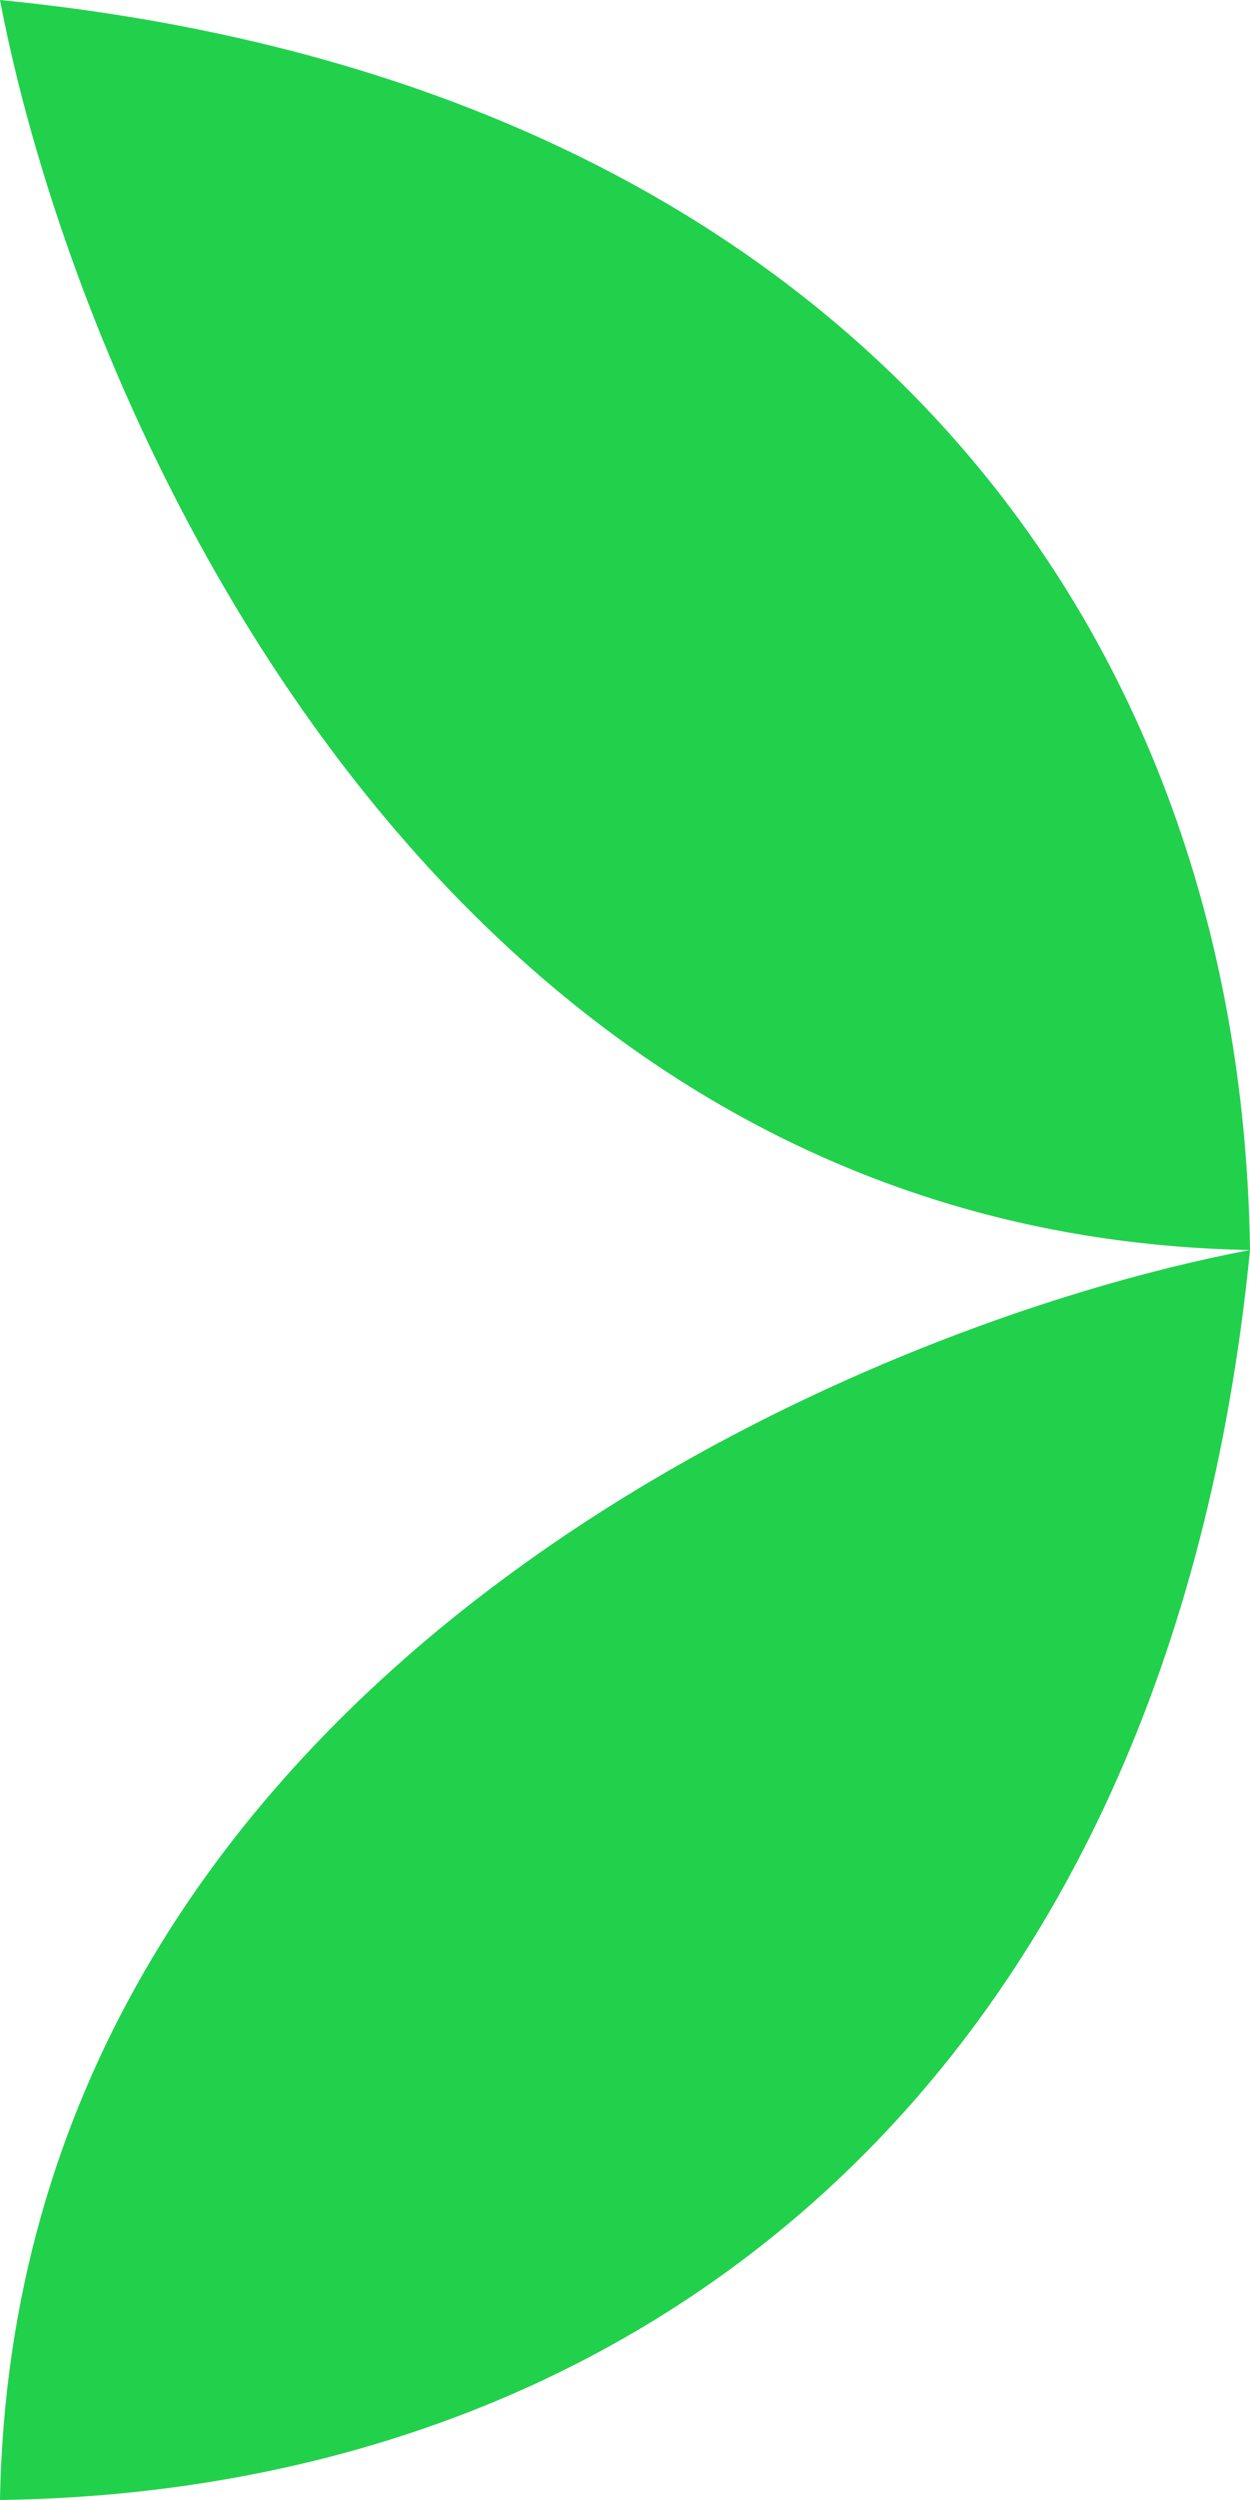
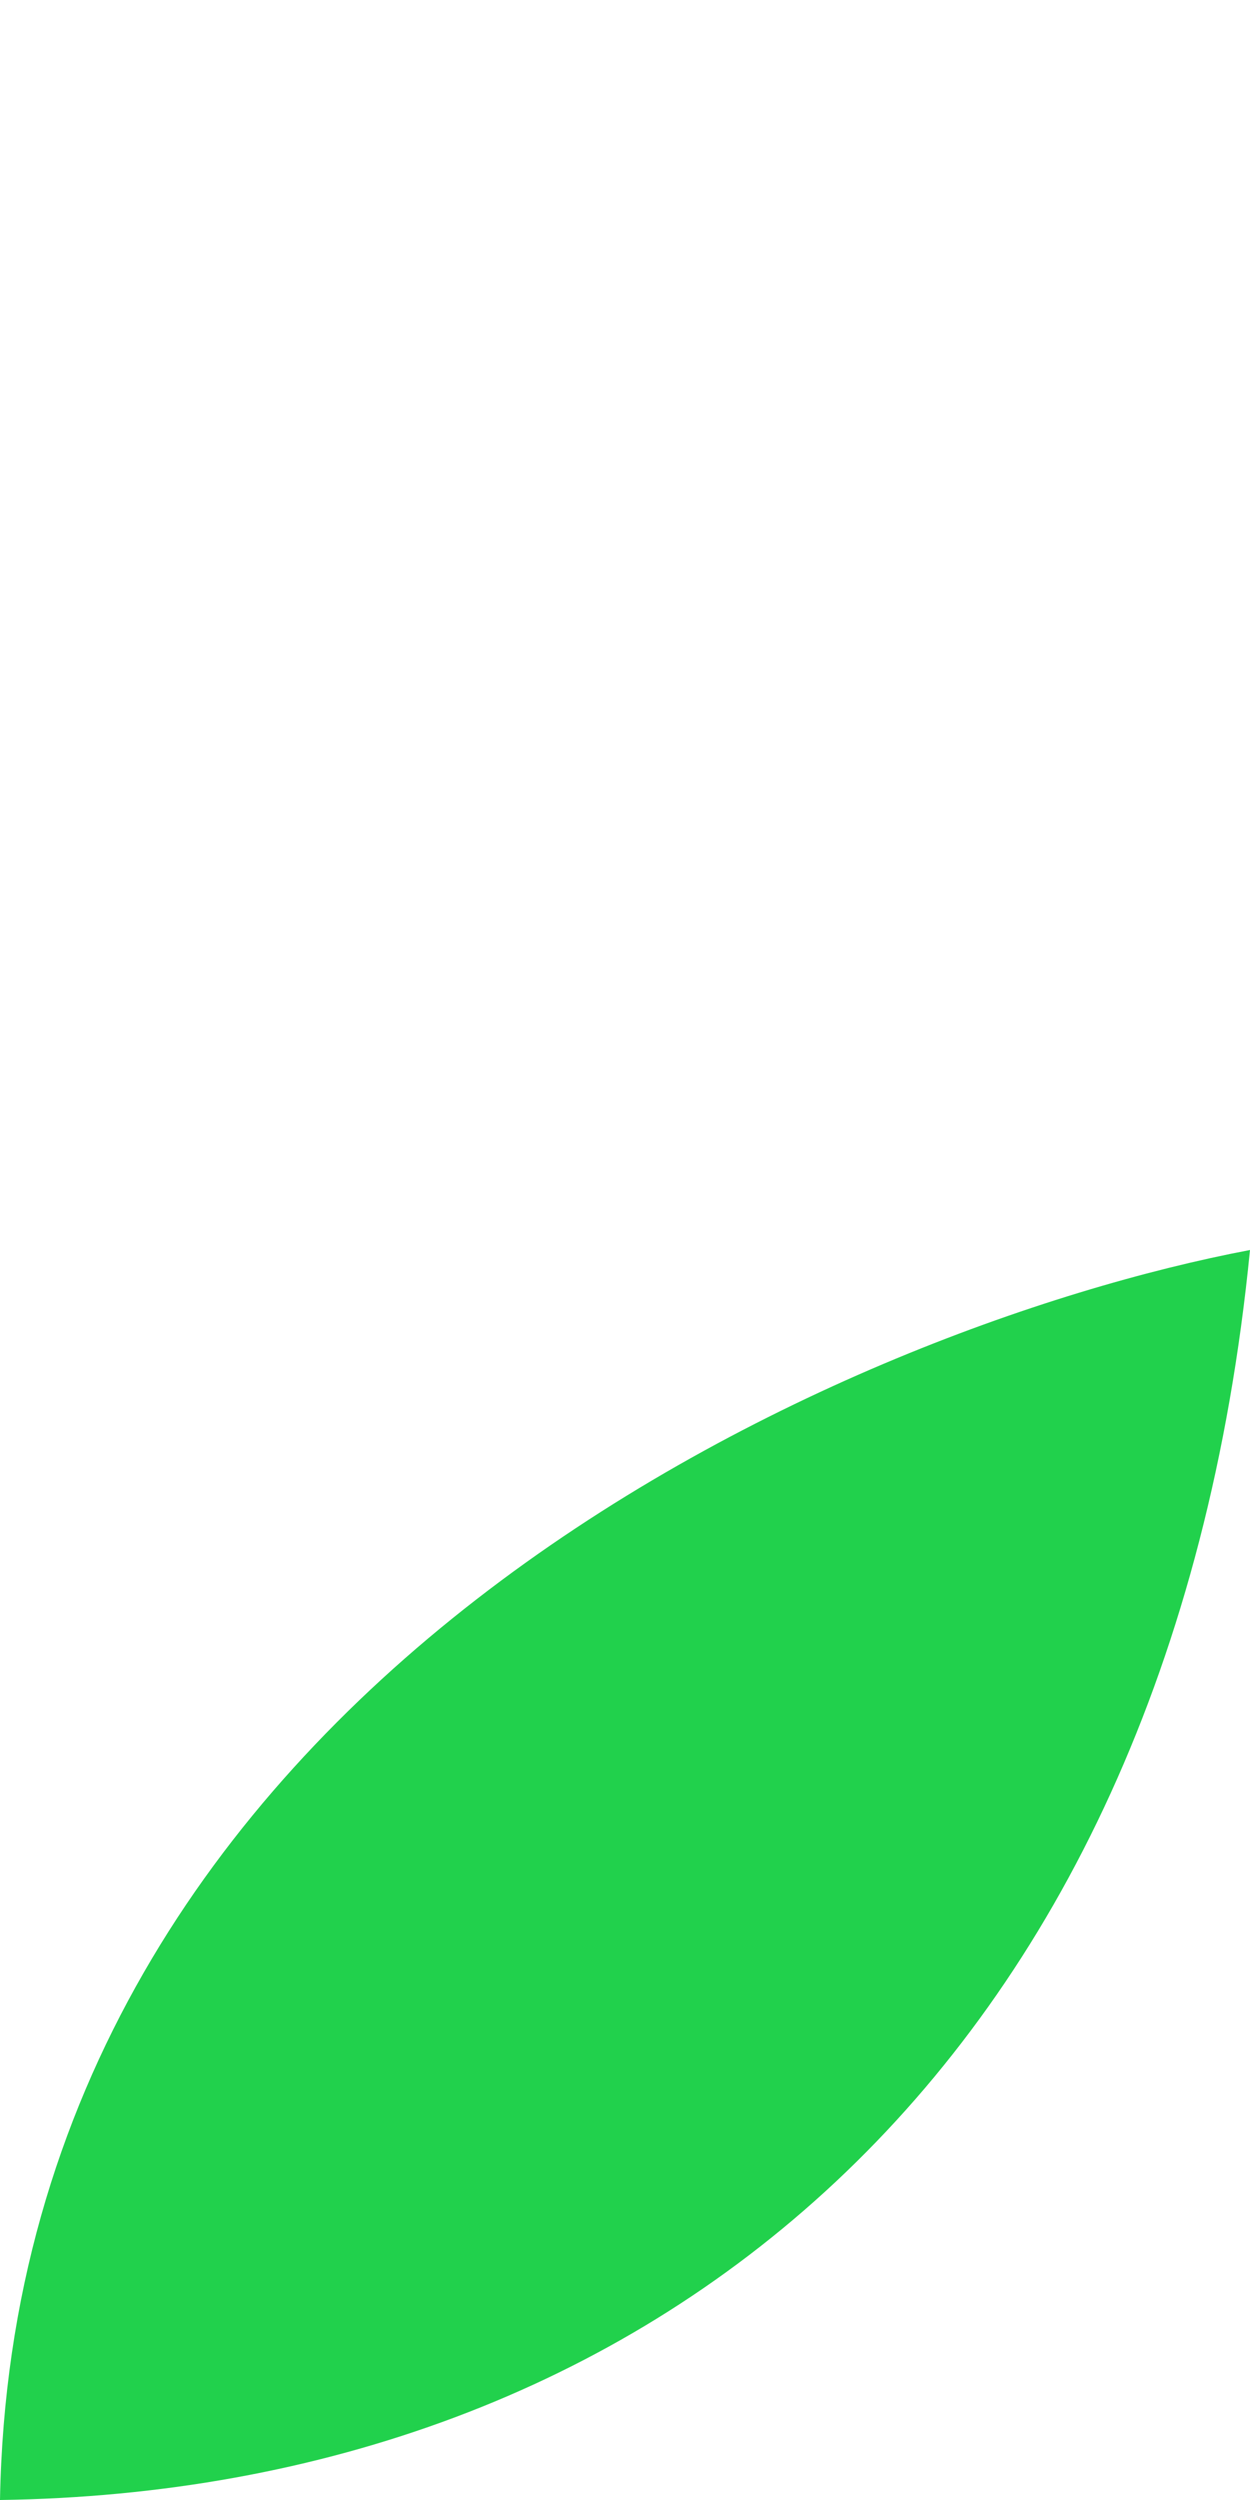
<svg xmlns="http://www.w3.org/2000/svg" width="56" height="112" viewBox="0 0 56 112" fill="none">
  <path d="M56 56C37.604 59.492 0.649 75.58 -4.76837e-07 112C28.812 111.597 52.348 93.065 56 56Z" fill="#21D14C" />
-   <path d="M0 0C3.492 18.396 19.58 55.351 56 56C55.597 27.188 37.065 3.652 0 0Z" fill="#21D14C" />
</svg>